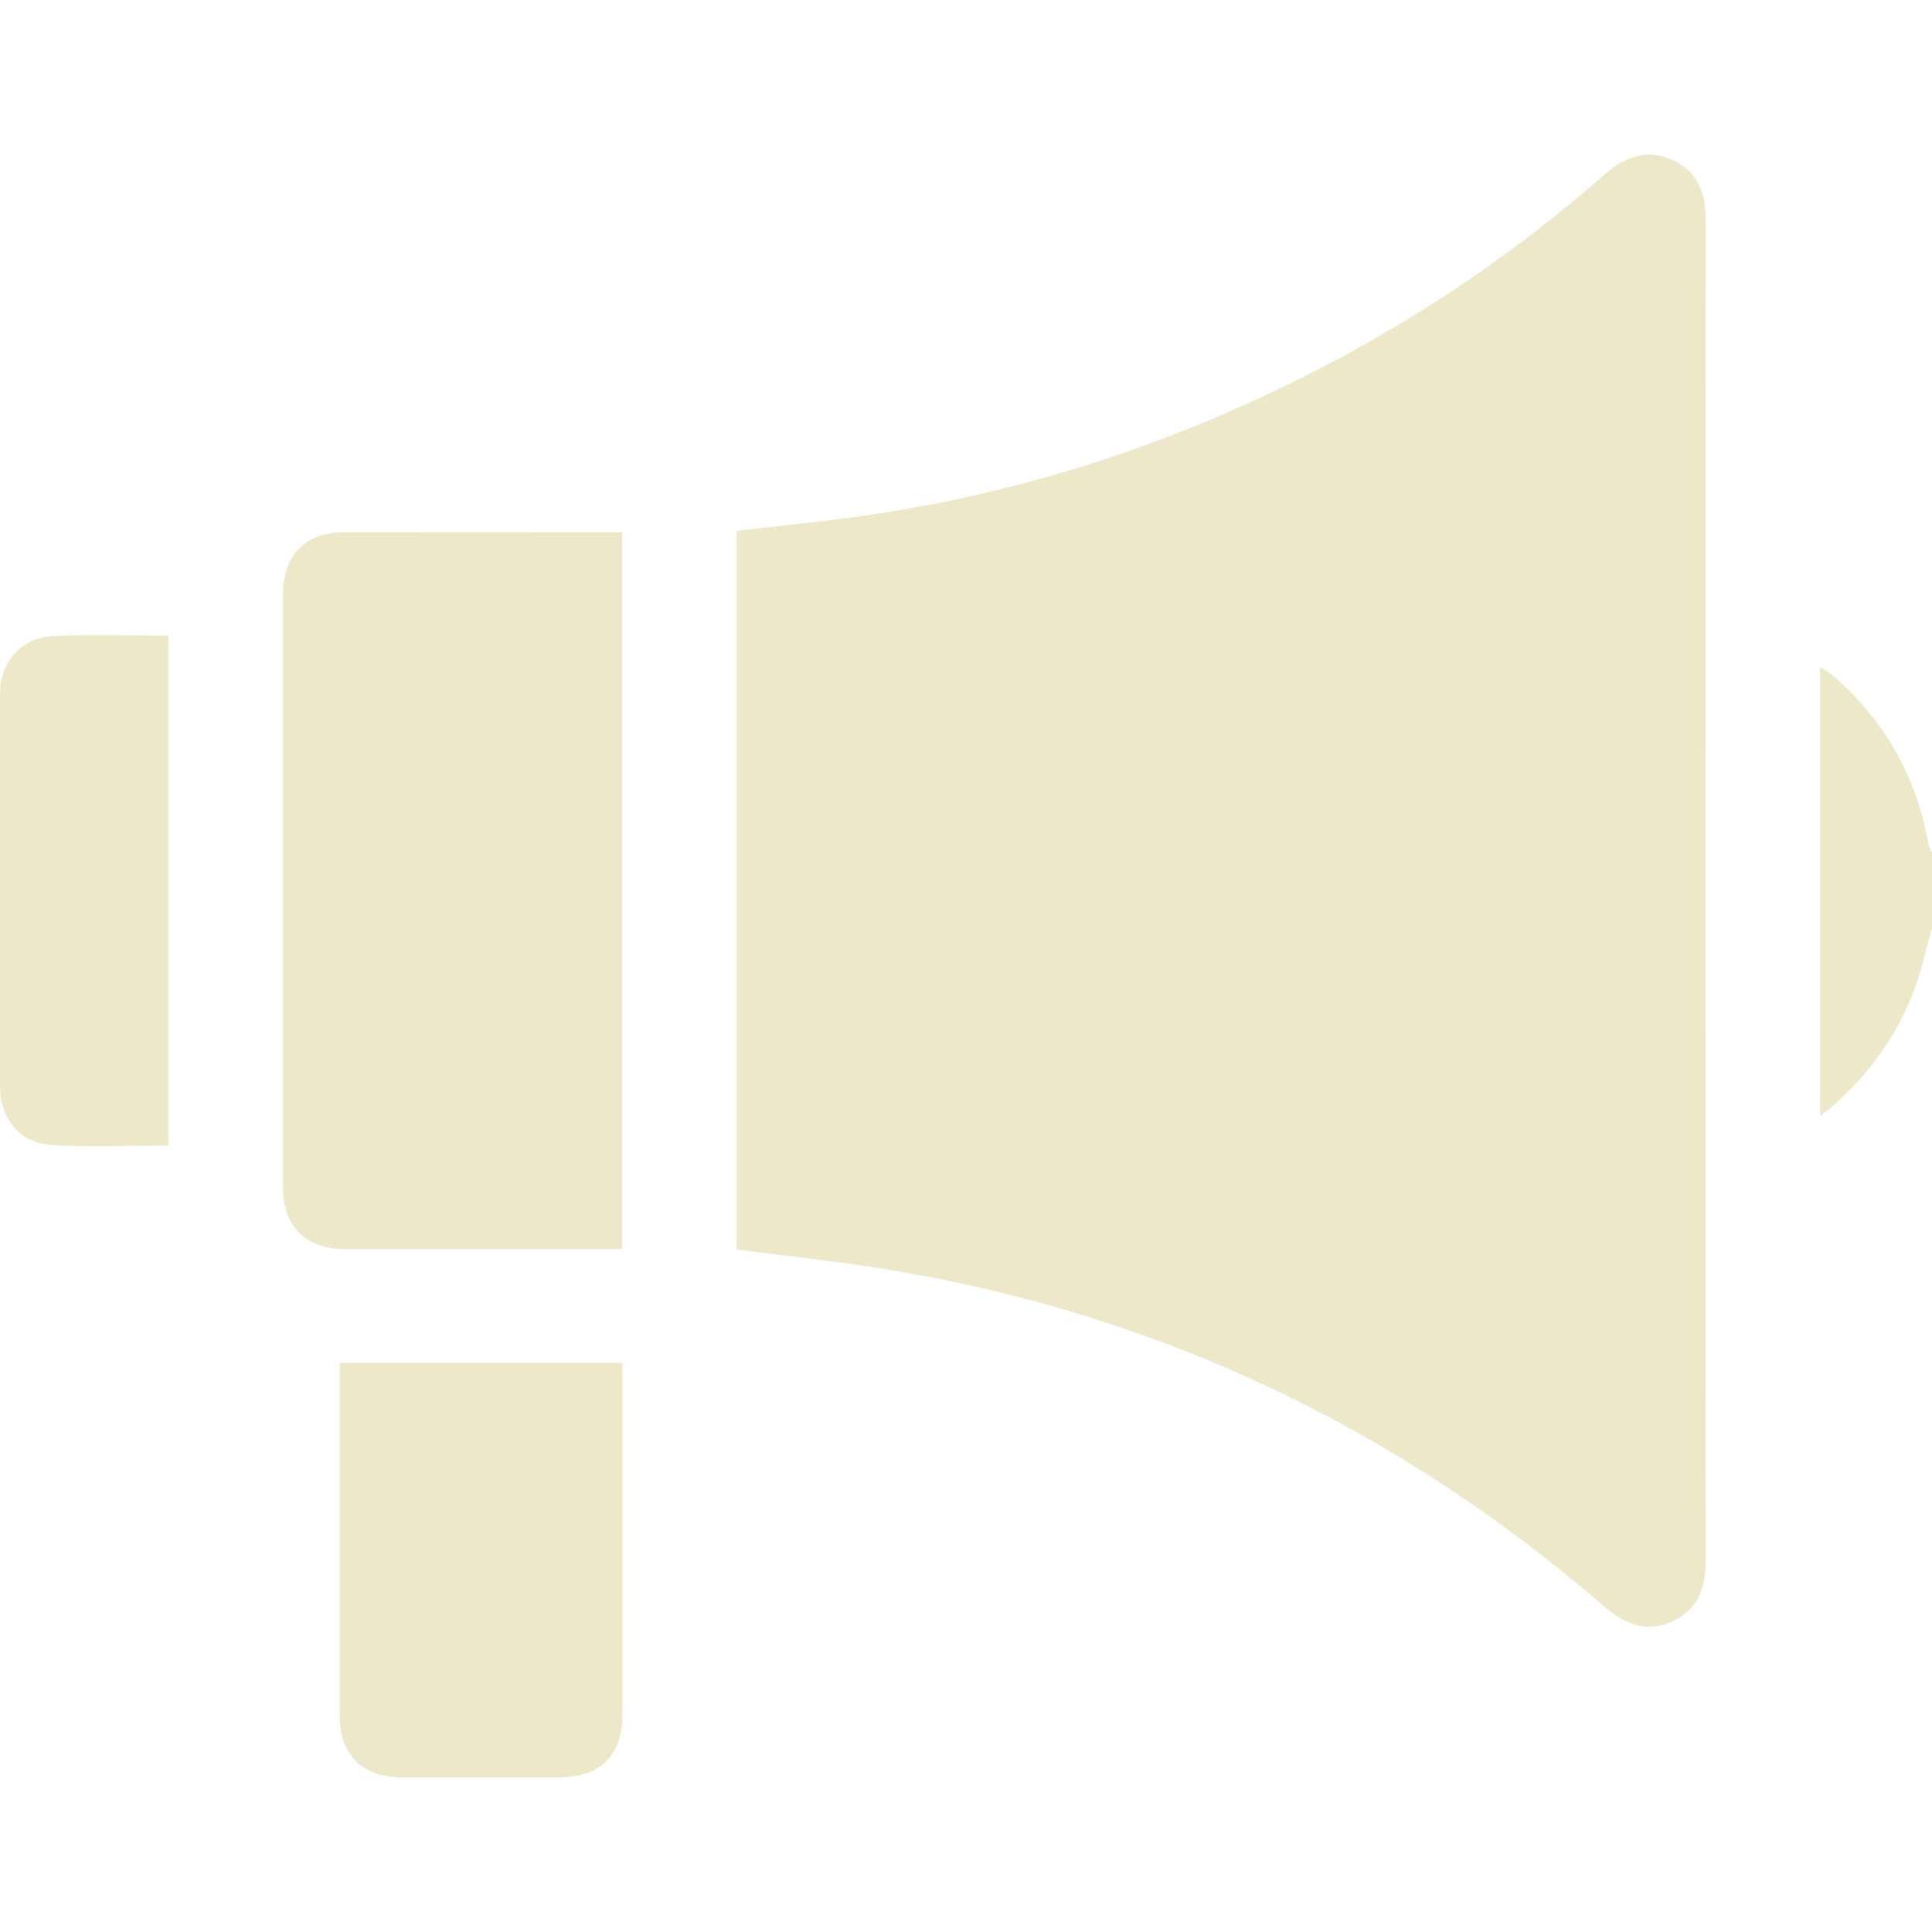
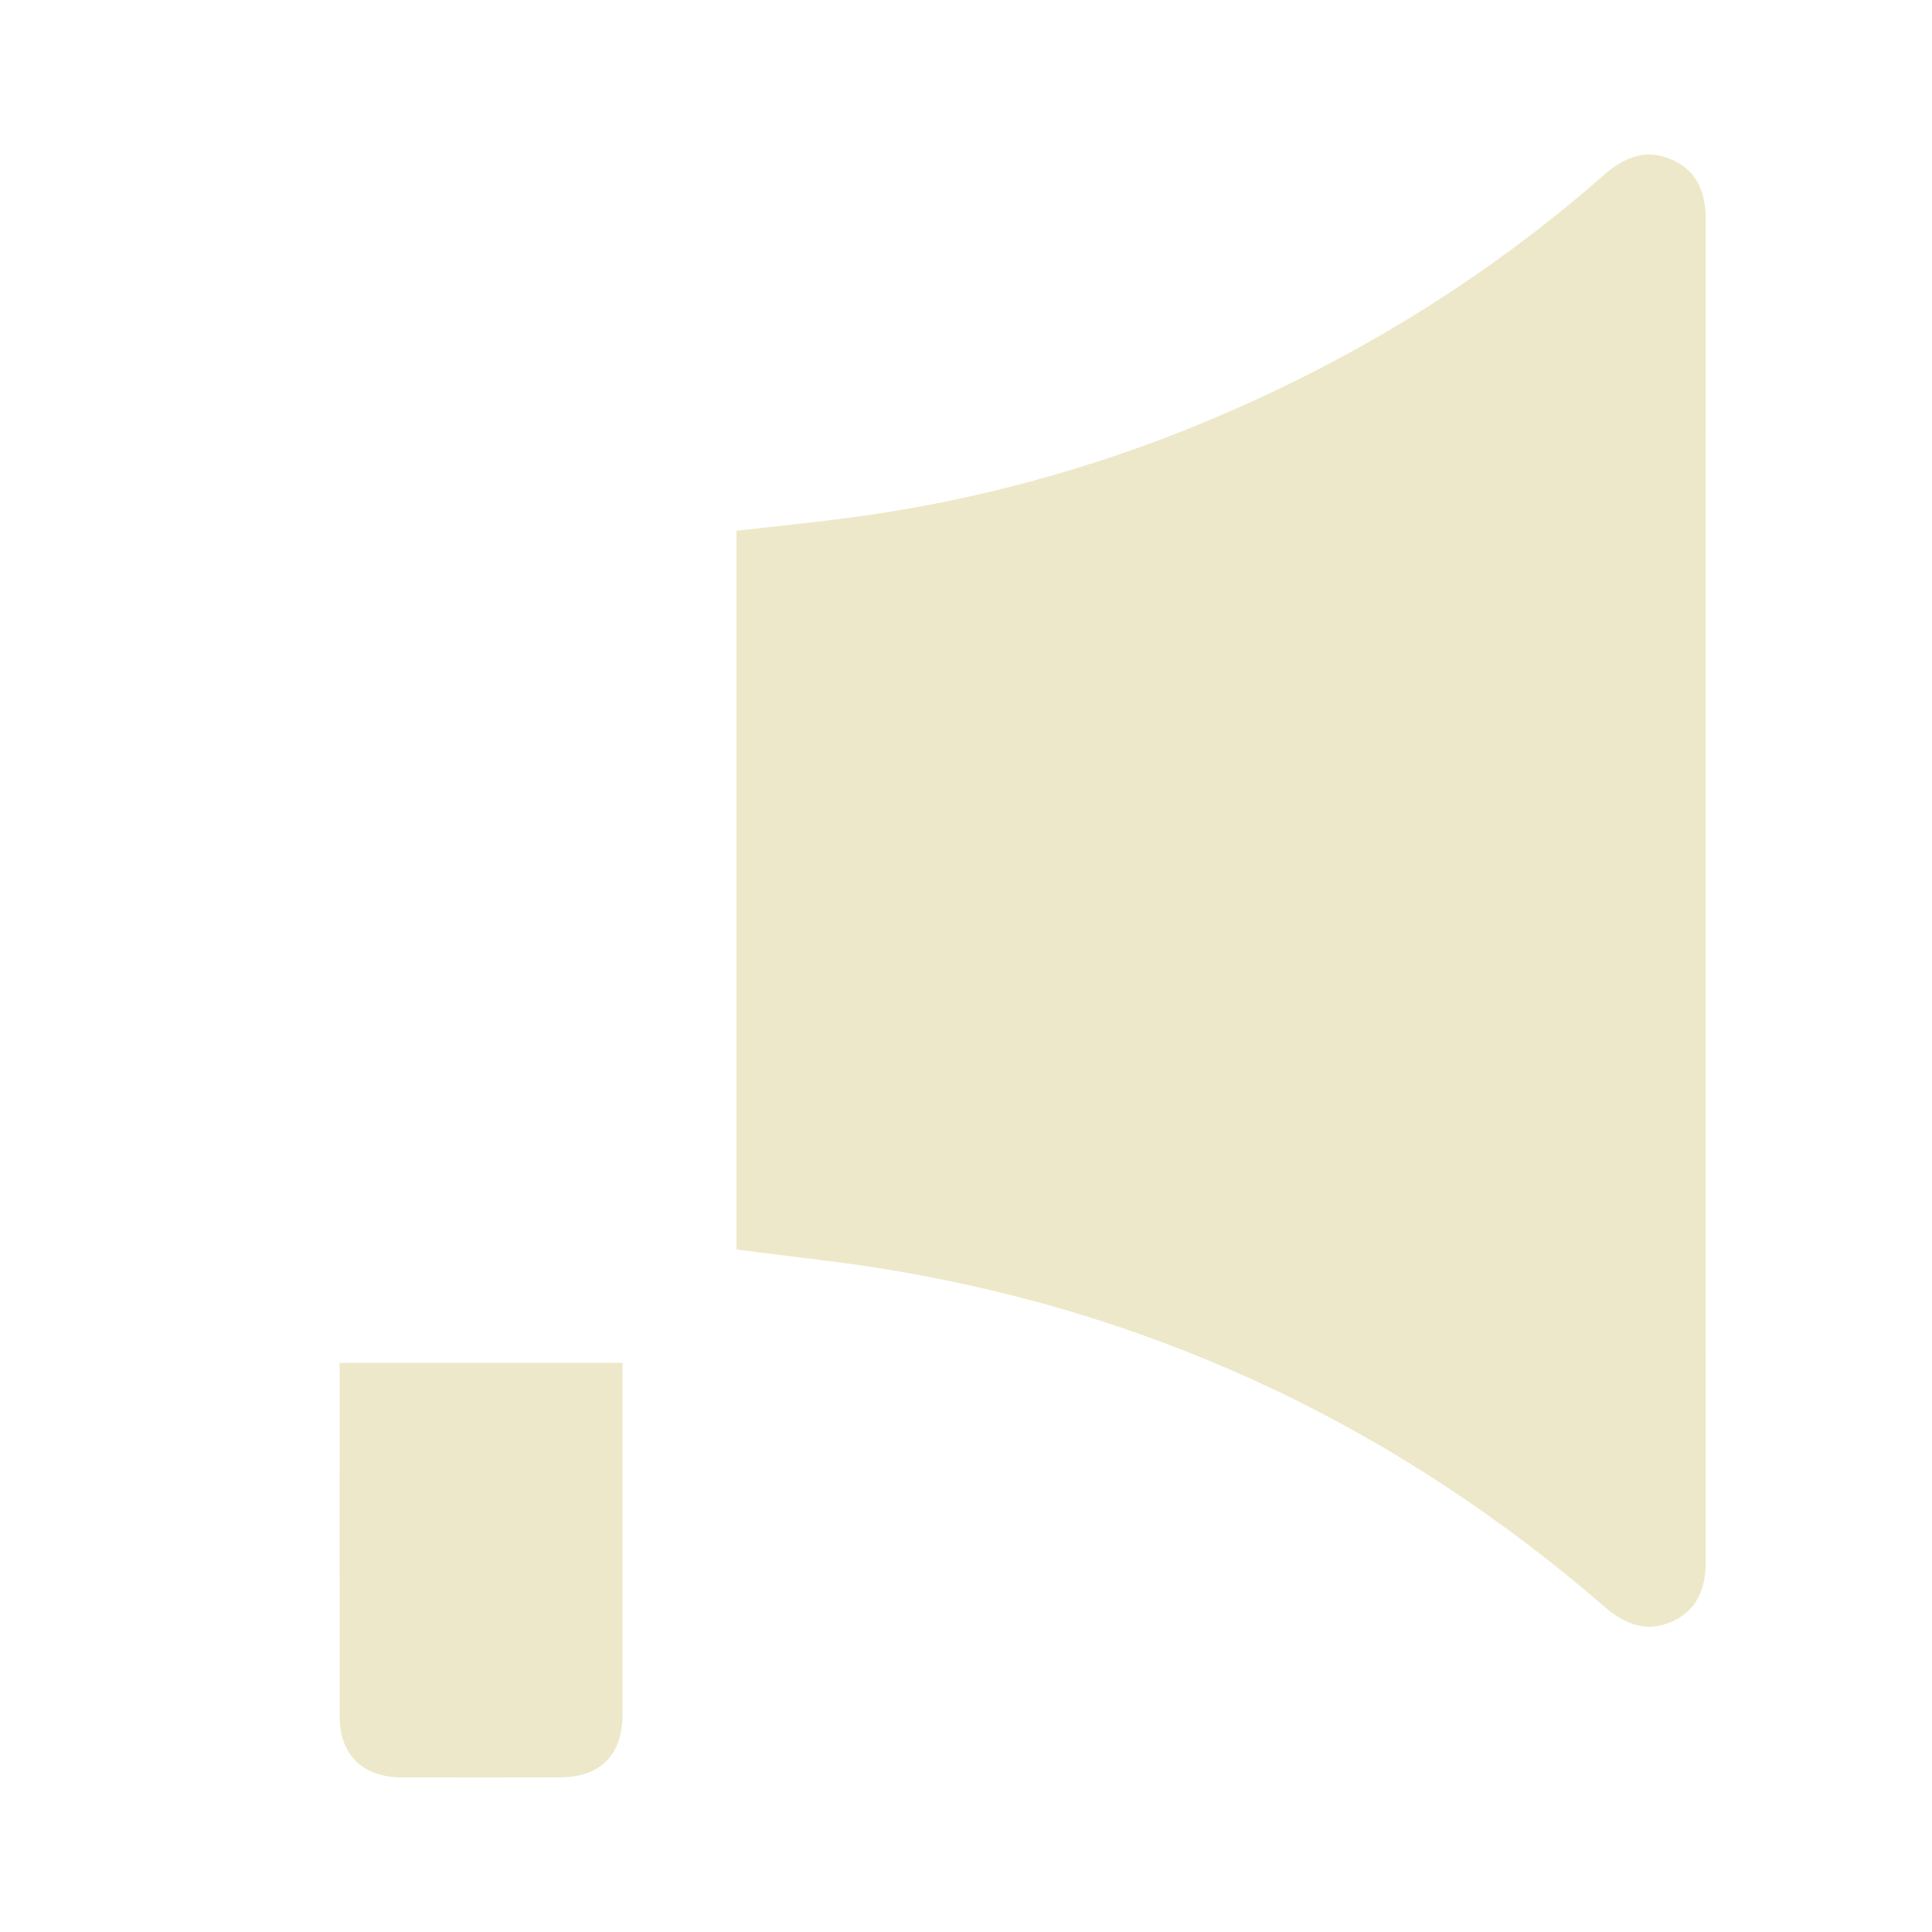
<svg xmlns="http://www.w3.org/2000/svg" id="Layer_1" data-name="Layer 1" viewBox="0 0 500 500">
  <defs>
    <style>      .cls-1 {        fill: #ede8c9;      }    </style>
  </defs>
-   <path class="cls-1" d="m500,240.27c-.66,2.45-1.37,4.89-1.98,7.35-4.13,16.63-12.95,30.17-26.95,41.25v-116.29c1.13.76,2.2,1.33,3.11,2.11,13.42,11.54,21.71,26.02,24.84,43.46.16.9.65,1.73.99,2.6v19.53Z" />
  <path class="cls-1" d="m190.61,323.37v-186.01c9.77-1.12,19.43-2.08,29.04-3.35,44.43-5.85,86.29-19.69,125.82-40.69,25.09-13.33,48.36-29.35,69.71-48.11,5.36-4.71,11.1-6.89,17.84-3.74,6.55,3.07,8.43,8.74,8.43,15.69-.08,115.56-.08,231.12,0,346.68,0,7.17-2.08,12.91-8.89,15.89-6.61,2.89-12.16.55-17.39-3.97-52.85-45.72-113.65-74.84-182.55-86.73-13.73-2.37-27.64-3.76-42-5.67Z" />
-   <path class="cls-1" d="m161,137.75v185.51h-4.73c-22.29,0-44.58.01-66.88,0-10.23,0-16.13-5.8-16.13-15.9-.02-51.26-.02-102.51,0-153.77,0-9.9,5.87-15.82,15.7-15.83,22.62-.03,45.24,0,67.85,0h4.19Z" />
  <path class="cls-1" d="m87.9,352.71h73.21c0,1.59,0,3.13,0,4.66,0,28.8.01,57.59,0,86.39,0,10.47-5.78,16.2-16.3,16.22-13.67.02-27.33.03-41,0-9.91-.02-15.88-5.87-15.89-15.64-.03-29.12-.01-58.24-.01-87.36,0-1.27,0-2.54,0-4.26Z" />
-   <path class="cls-1" d="m43.59,296.46c-10.24,0-20.31.5-30.3-.15-8.32-.54-13.26-6.84-13.27-15.24-.03-33.82-.04-67.63,0-101.45,0-8.18,5.43-14.58,13.58-14.99,9.86-.5,19.77-.12,29.98-.12v131.96Z" />
</svg>